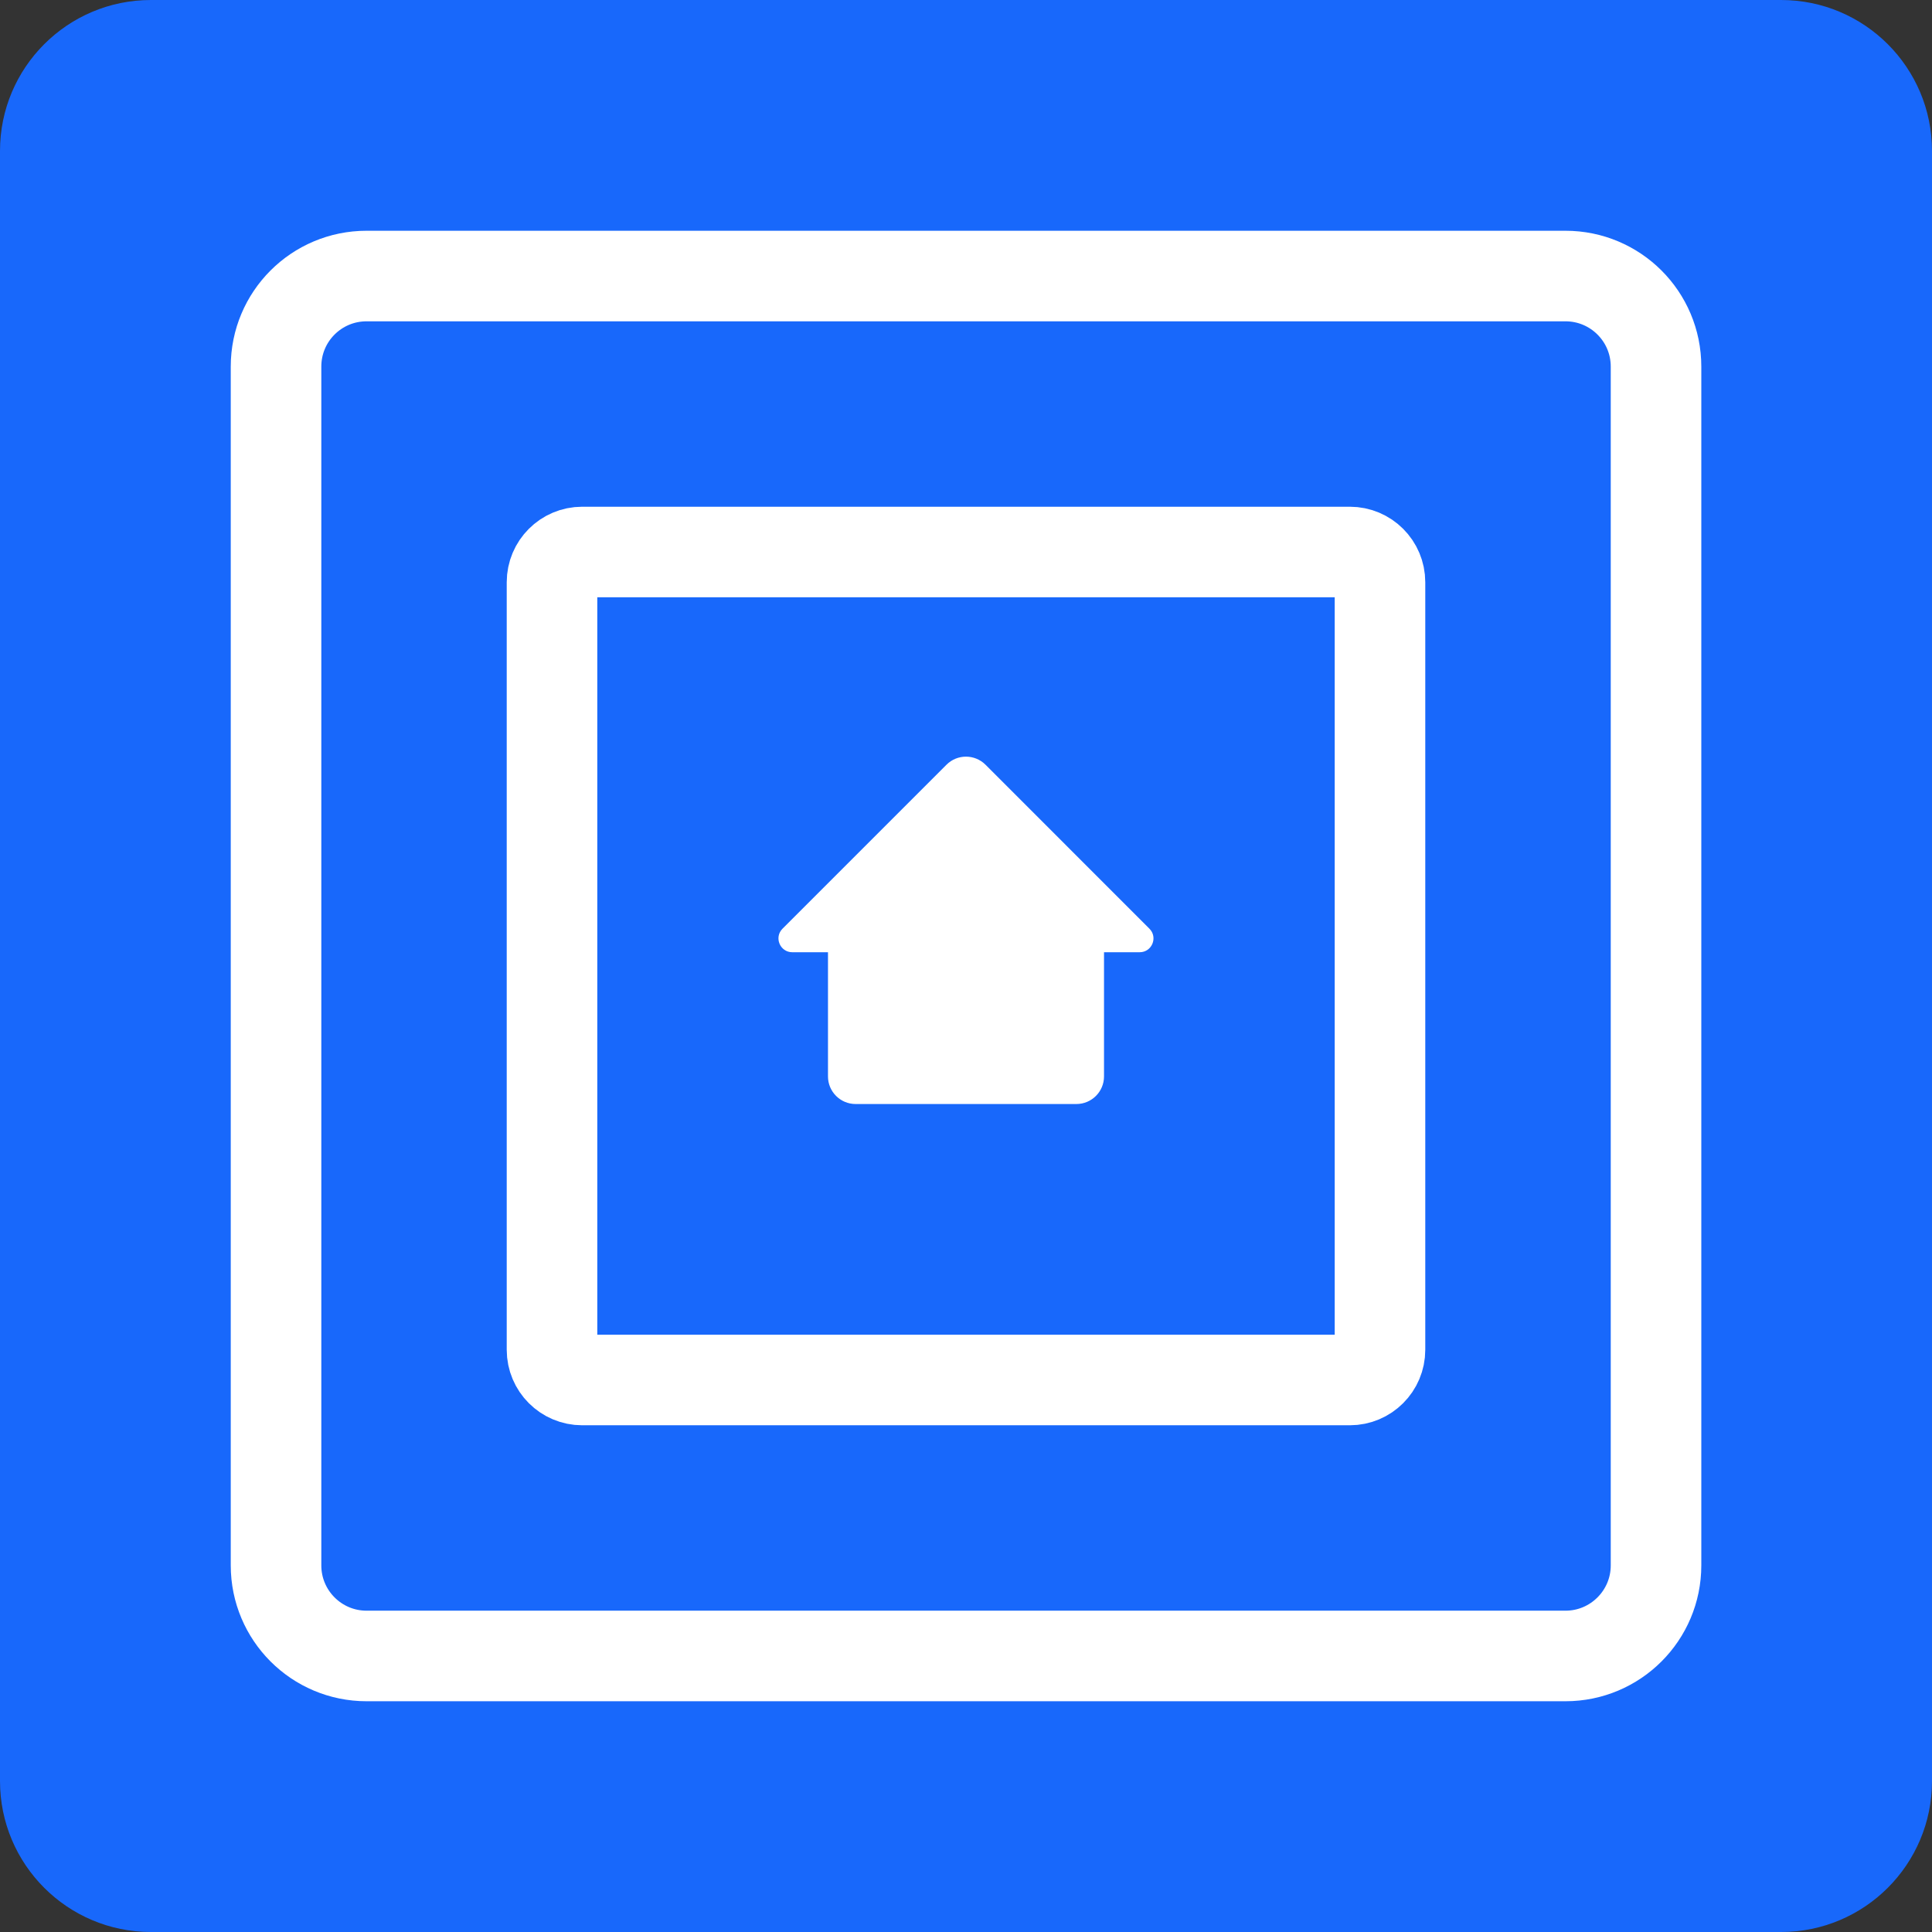
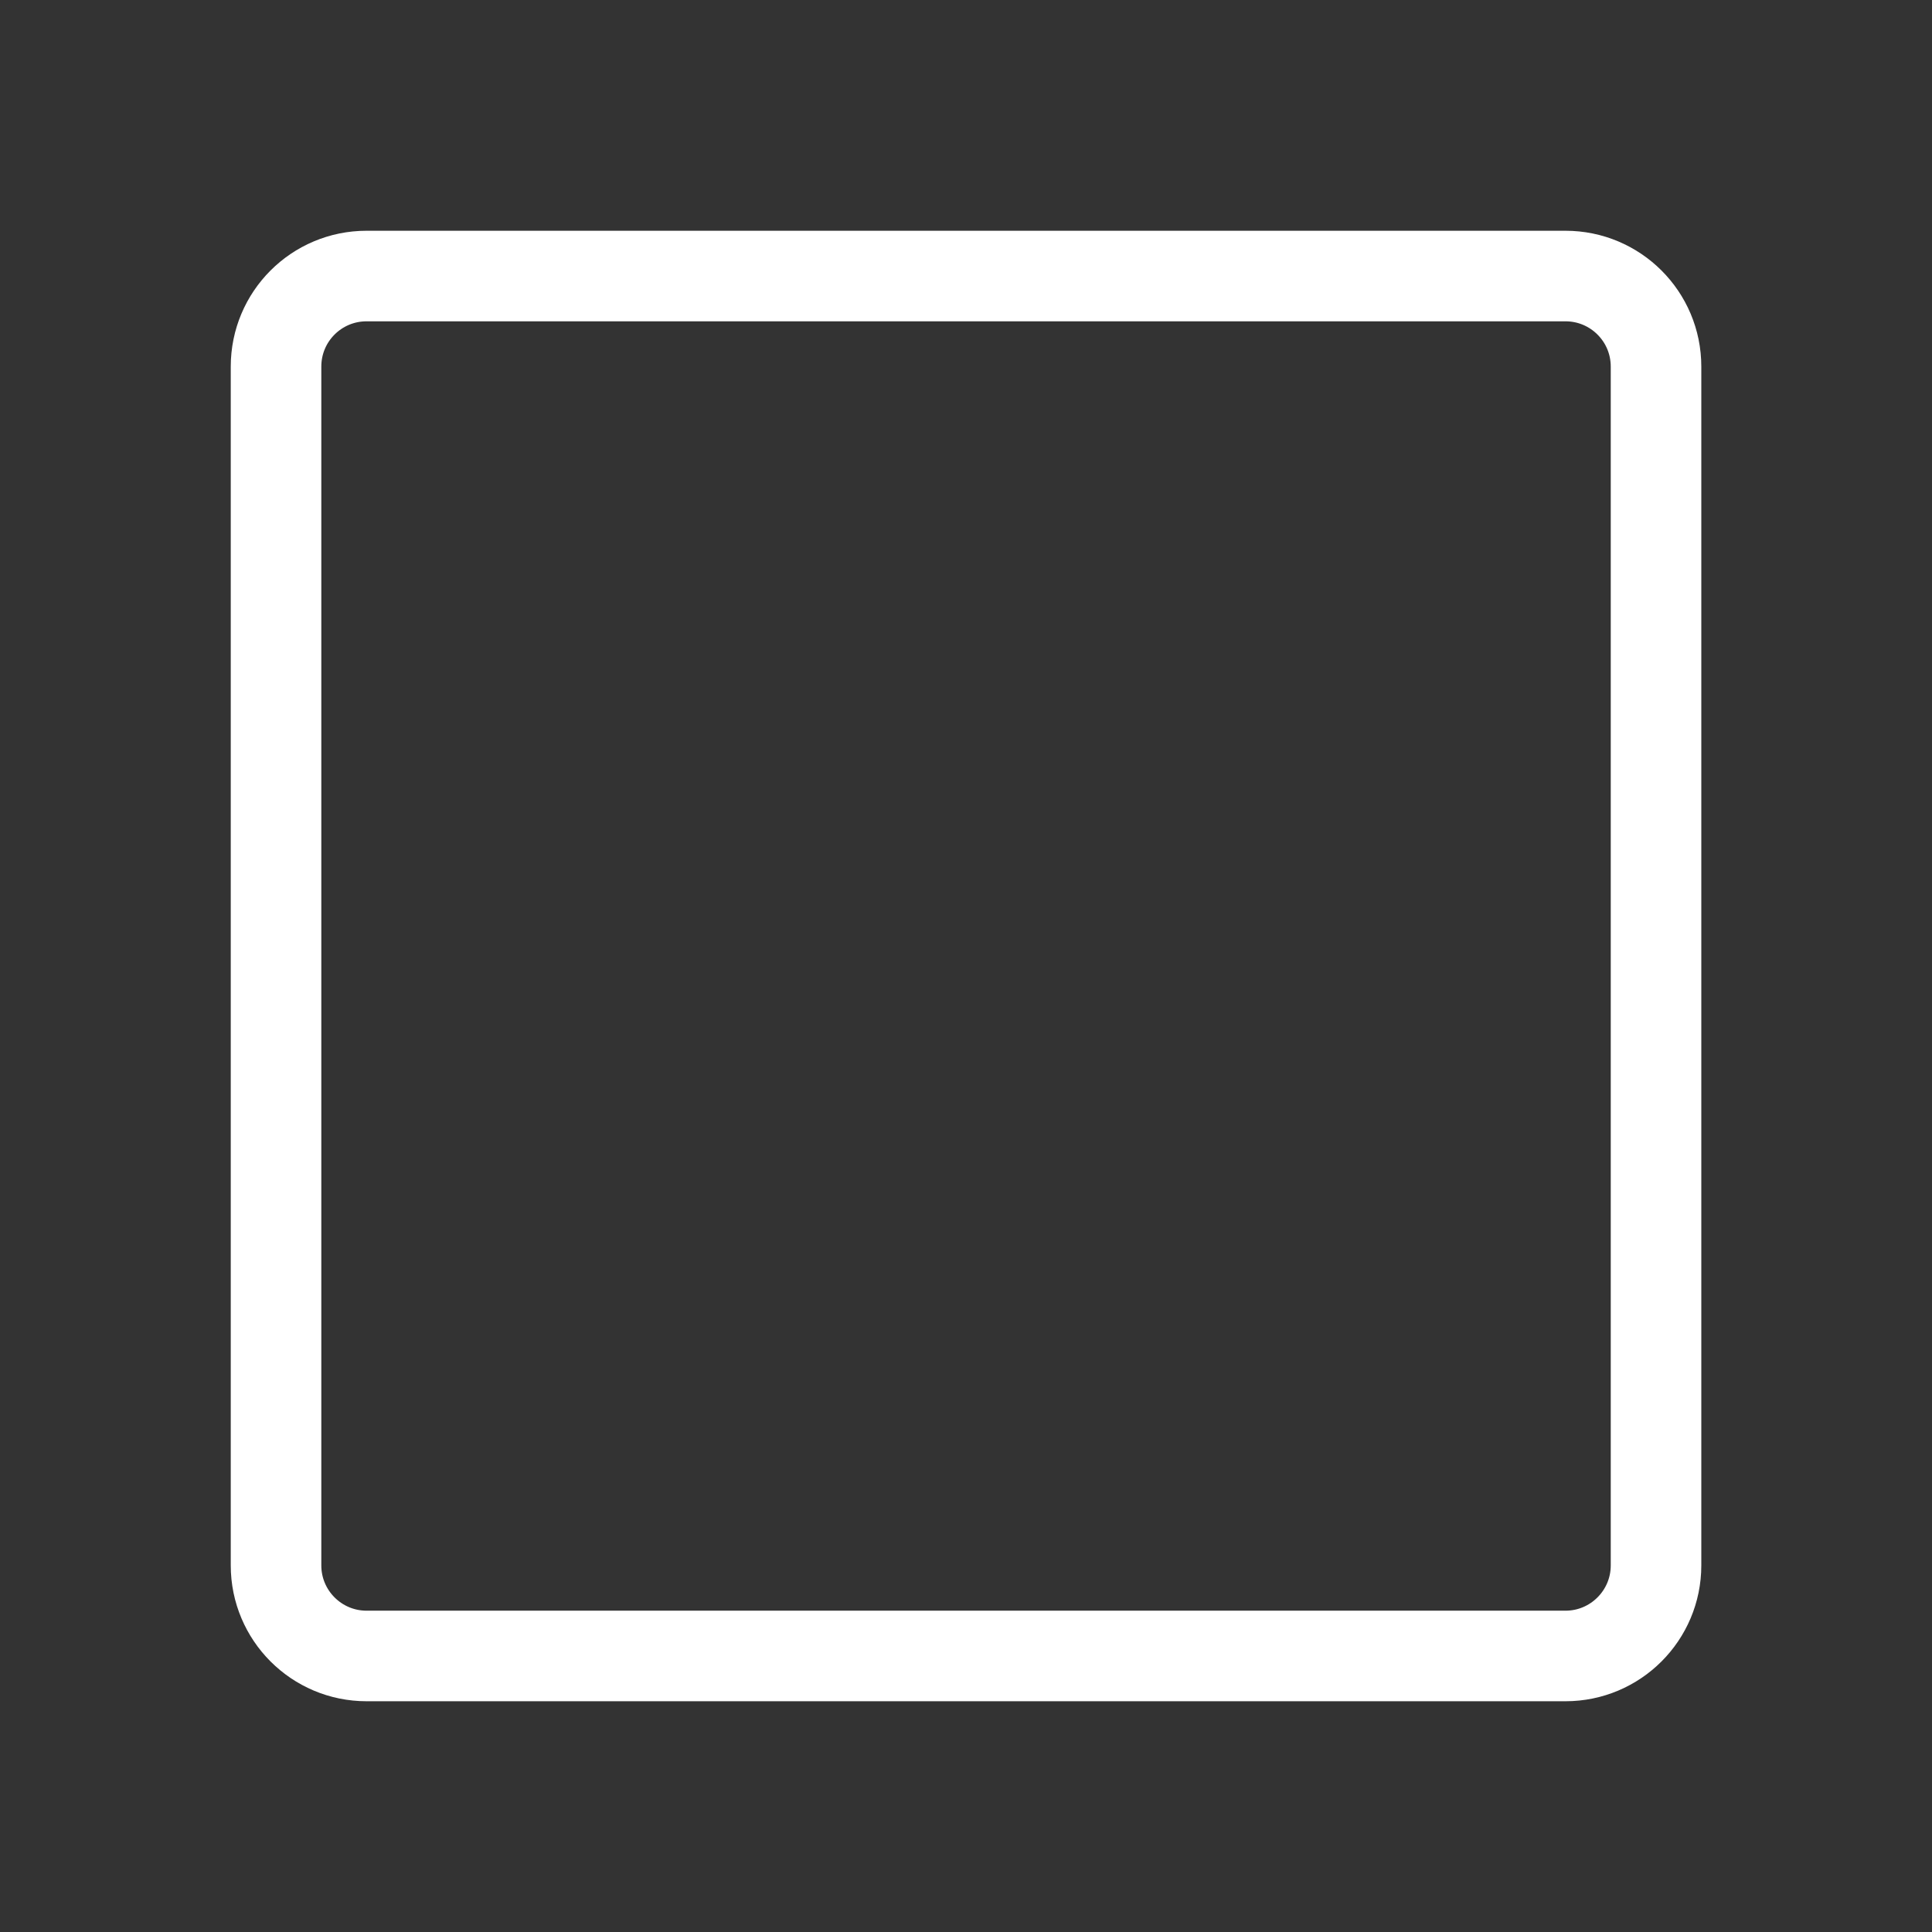
<svg xmlns="http://www.w3.org/2000/svg" width="32px" height="32px" viewBox="0 0 32 32" version="1.1">
  <rect x="0" y="0" width="32" height="32" fill="#333333" stroke="none" />
  <title>icon/platform</title>
  <g id="Technology" stroke="none" stroke-width="1" fill="none" fill-rule="evenodd">
    <g id="TechnologyPlatform@2x" transform="translate(-351, -467)">
      <g id="Group-9" transform="translate(351, 467)">
-         <path d="M29.5,32 L2.5,32 C1.119,32 0,30.881 0,29.5 L0,2.5 C0,1.119 1.119,-0 2.5,-0 L29.5,-0 C30.881,-0 32,1.119 32,2.5 L32,29.5 C32,30.881 30.881,32 29.5,32 Z" id="Stroke-1" fill="#1868FB" />
-         <path d="M22.857,9.643 L22.857,22.357 C22.857,22.633 22.633,22.857 22.357,22.857 L9.643,22.857 C9.367,22.857 9.143,22.633 9.143,22.357 L9.143,9.643 C9.143,9.367 9.367,9.143 9.643,9.143 L22.357,9.143 C22.633,9.143 22.857,9.367 22.857,9.643 Z" id="Stroke-3" stroke="#FFFFFF" stroke-width="1.5" />
        <path d="M25.929,27.428 L6.072,27.428 C5.243,27.428 4.572,26.756 4.572,25.928 L4.572,6.072 C4.572,5.242 5.243,4.572 6.072,4.572 L25.929,4.572 C26.757,4.572 27.429,5.242 27.429,6.072 L27.429,25.928 C27.429,26.756 26.757,27.428 25.929,27.428 Z" id="Stroke-5" stroke="#FFFFFF" stroke-width="1.5" />
-         <path d="M19.038,15.382 L16.323,12.666 C16.144,12.488 15.855,12.488 15.677,12.666 L12.961,15.382 C12.817,15.526 12.919,15.772 13.123,15.772 L13.714,15.772 L13.714,17.829 C13.714,18.081 13.919,18.286 14.171,18.286 L17.829,18.286 C18.081,18.286 18.286,18.081 18.286,17.829 L18.286,15.772 L18.876,15.772 C19.08,15.772 19.182,15.526 19.038,15.382" id="Fill-7" fill="#FFFFFF" />
      </g>
    </g>
  </g>
</svg>